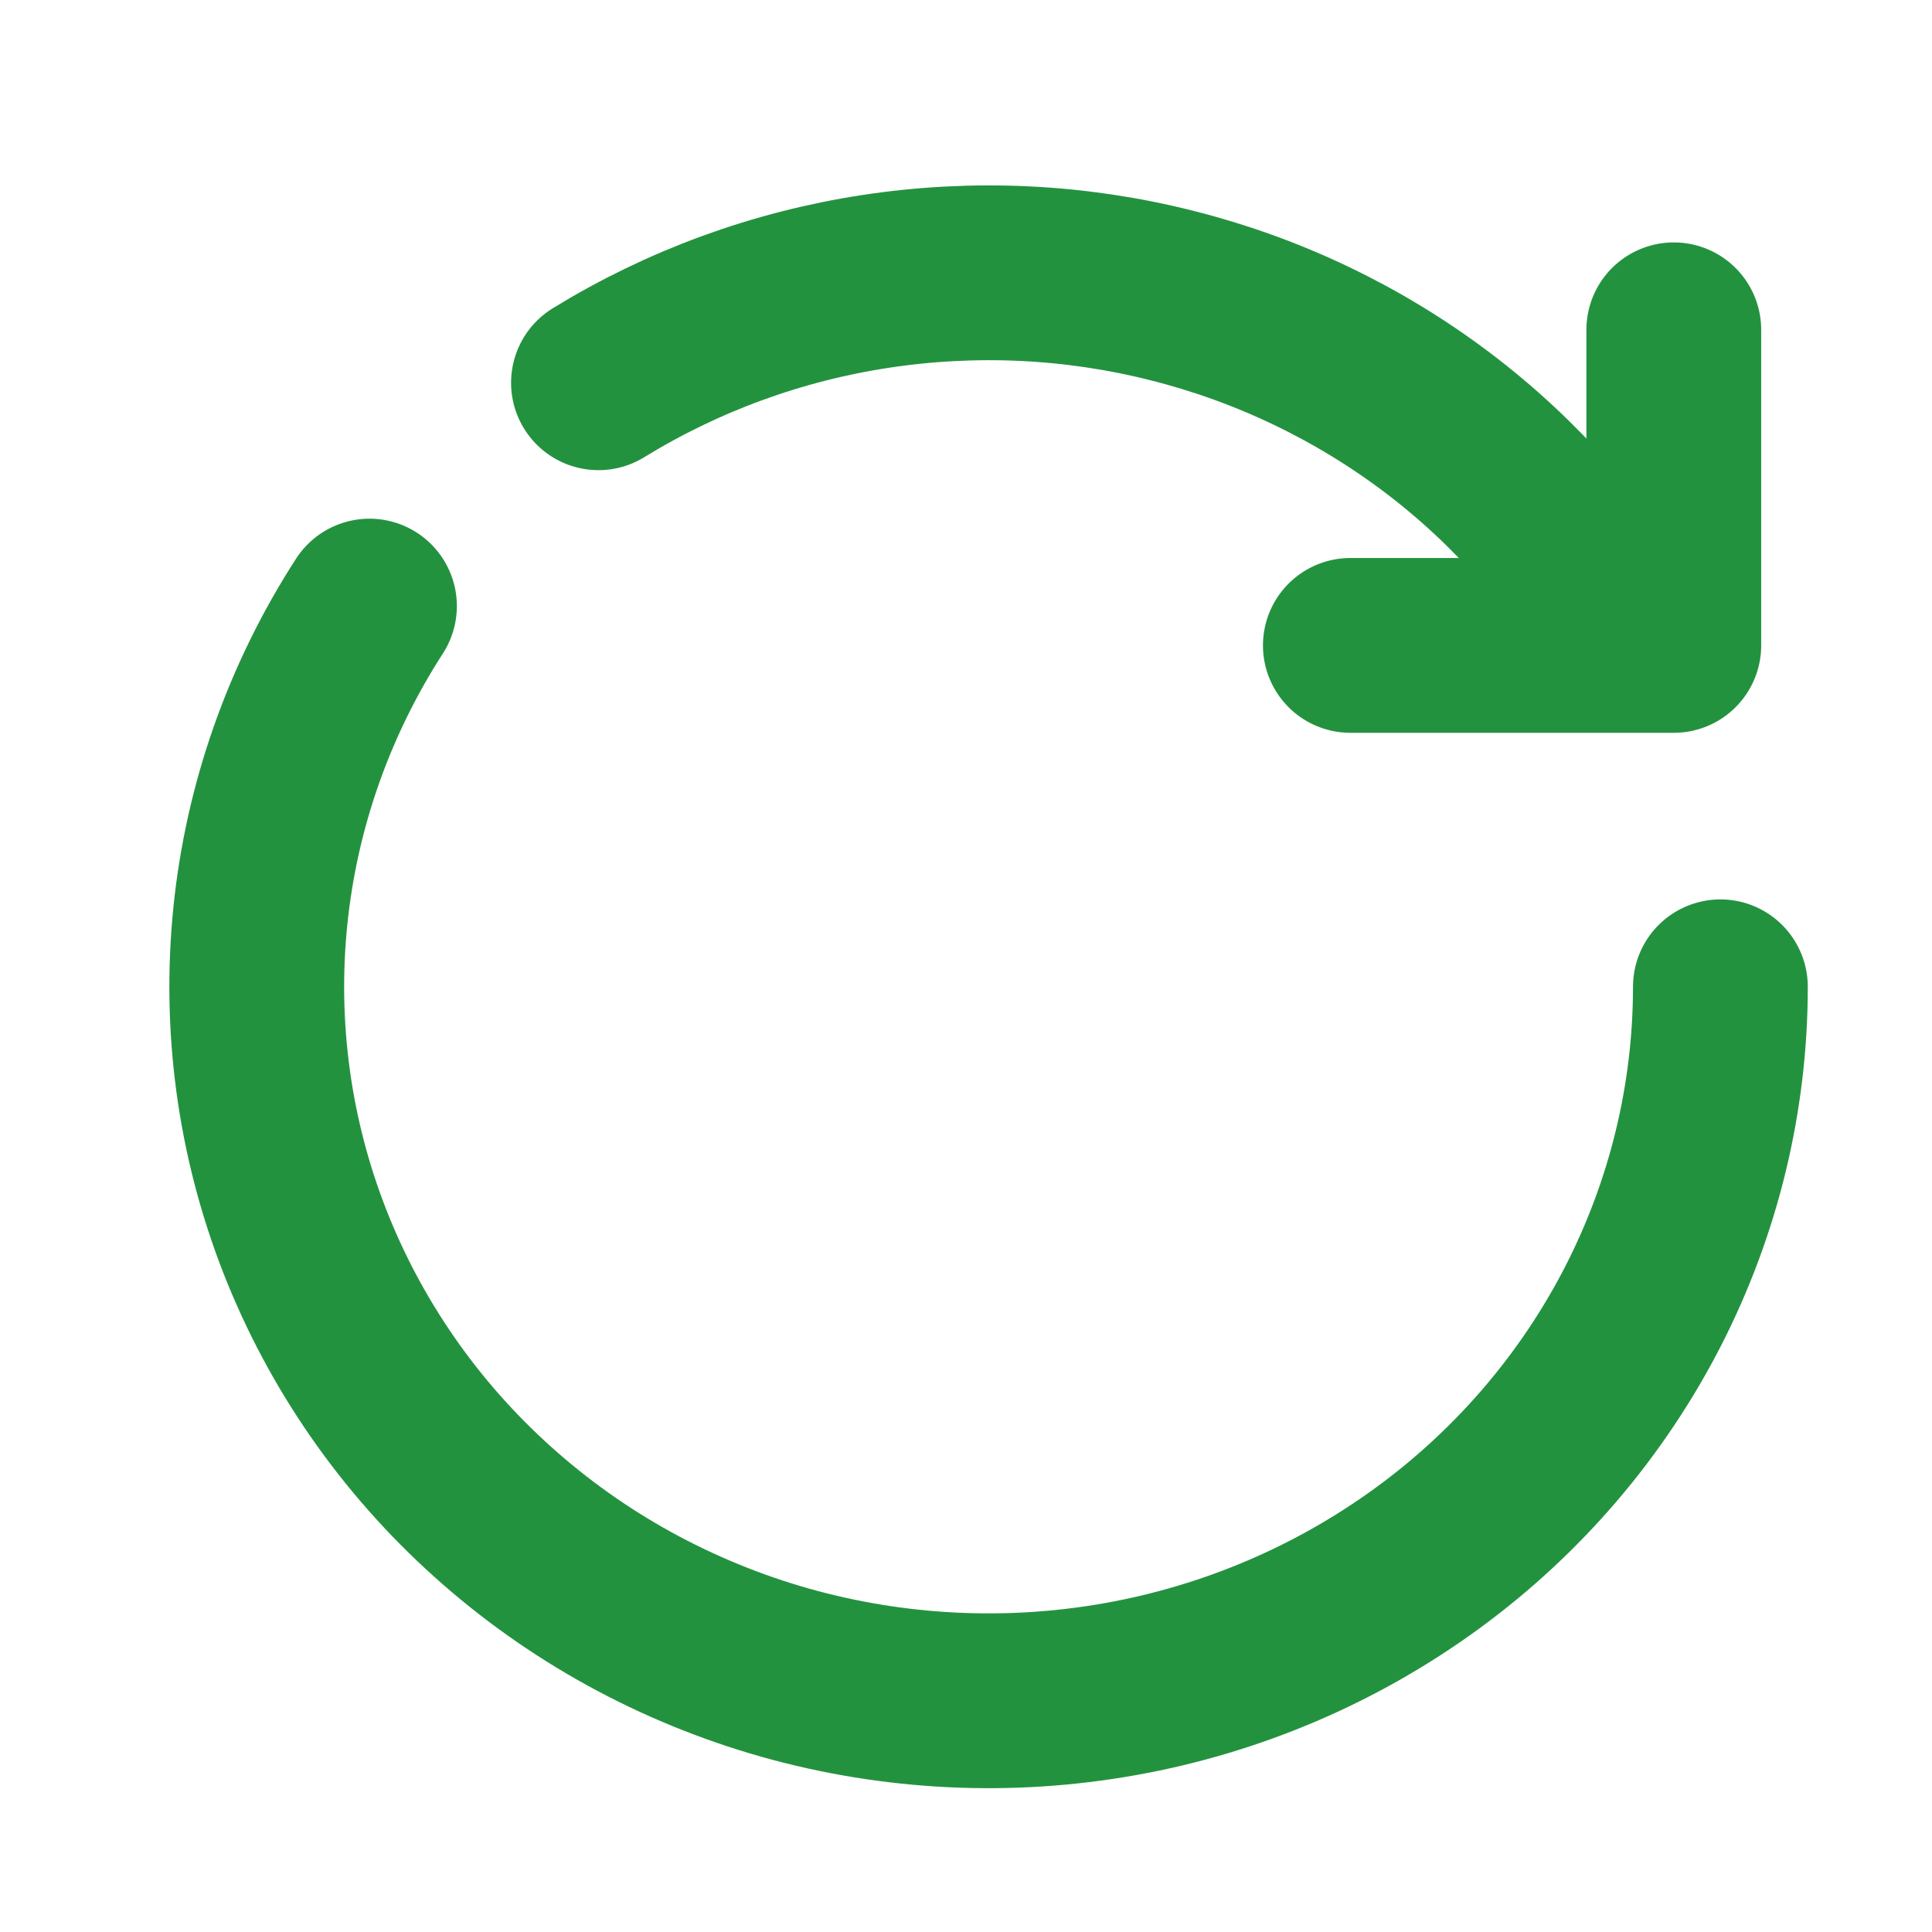
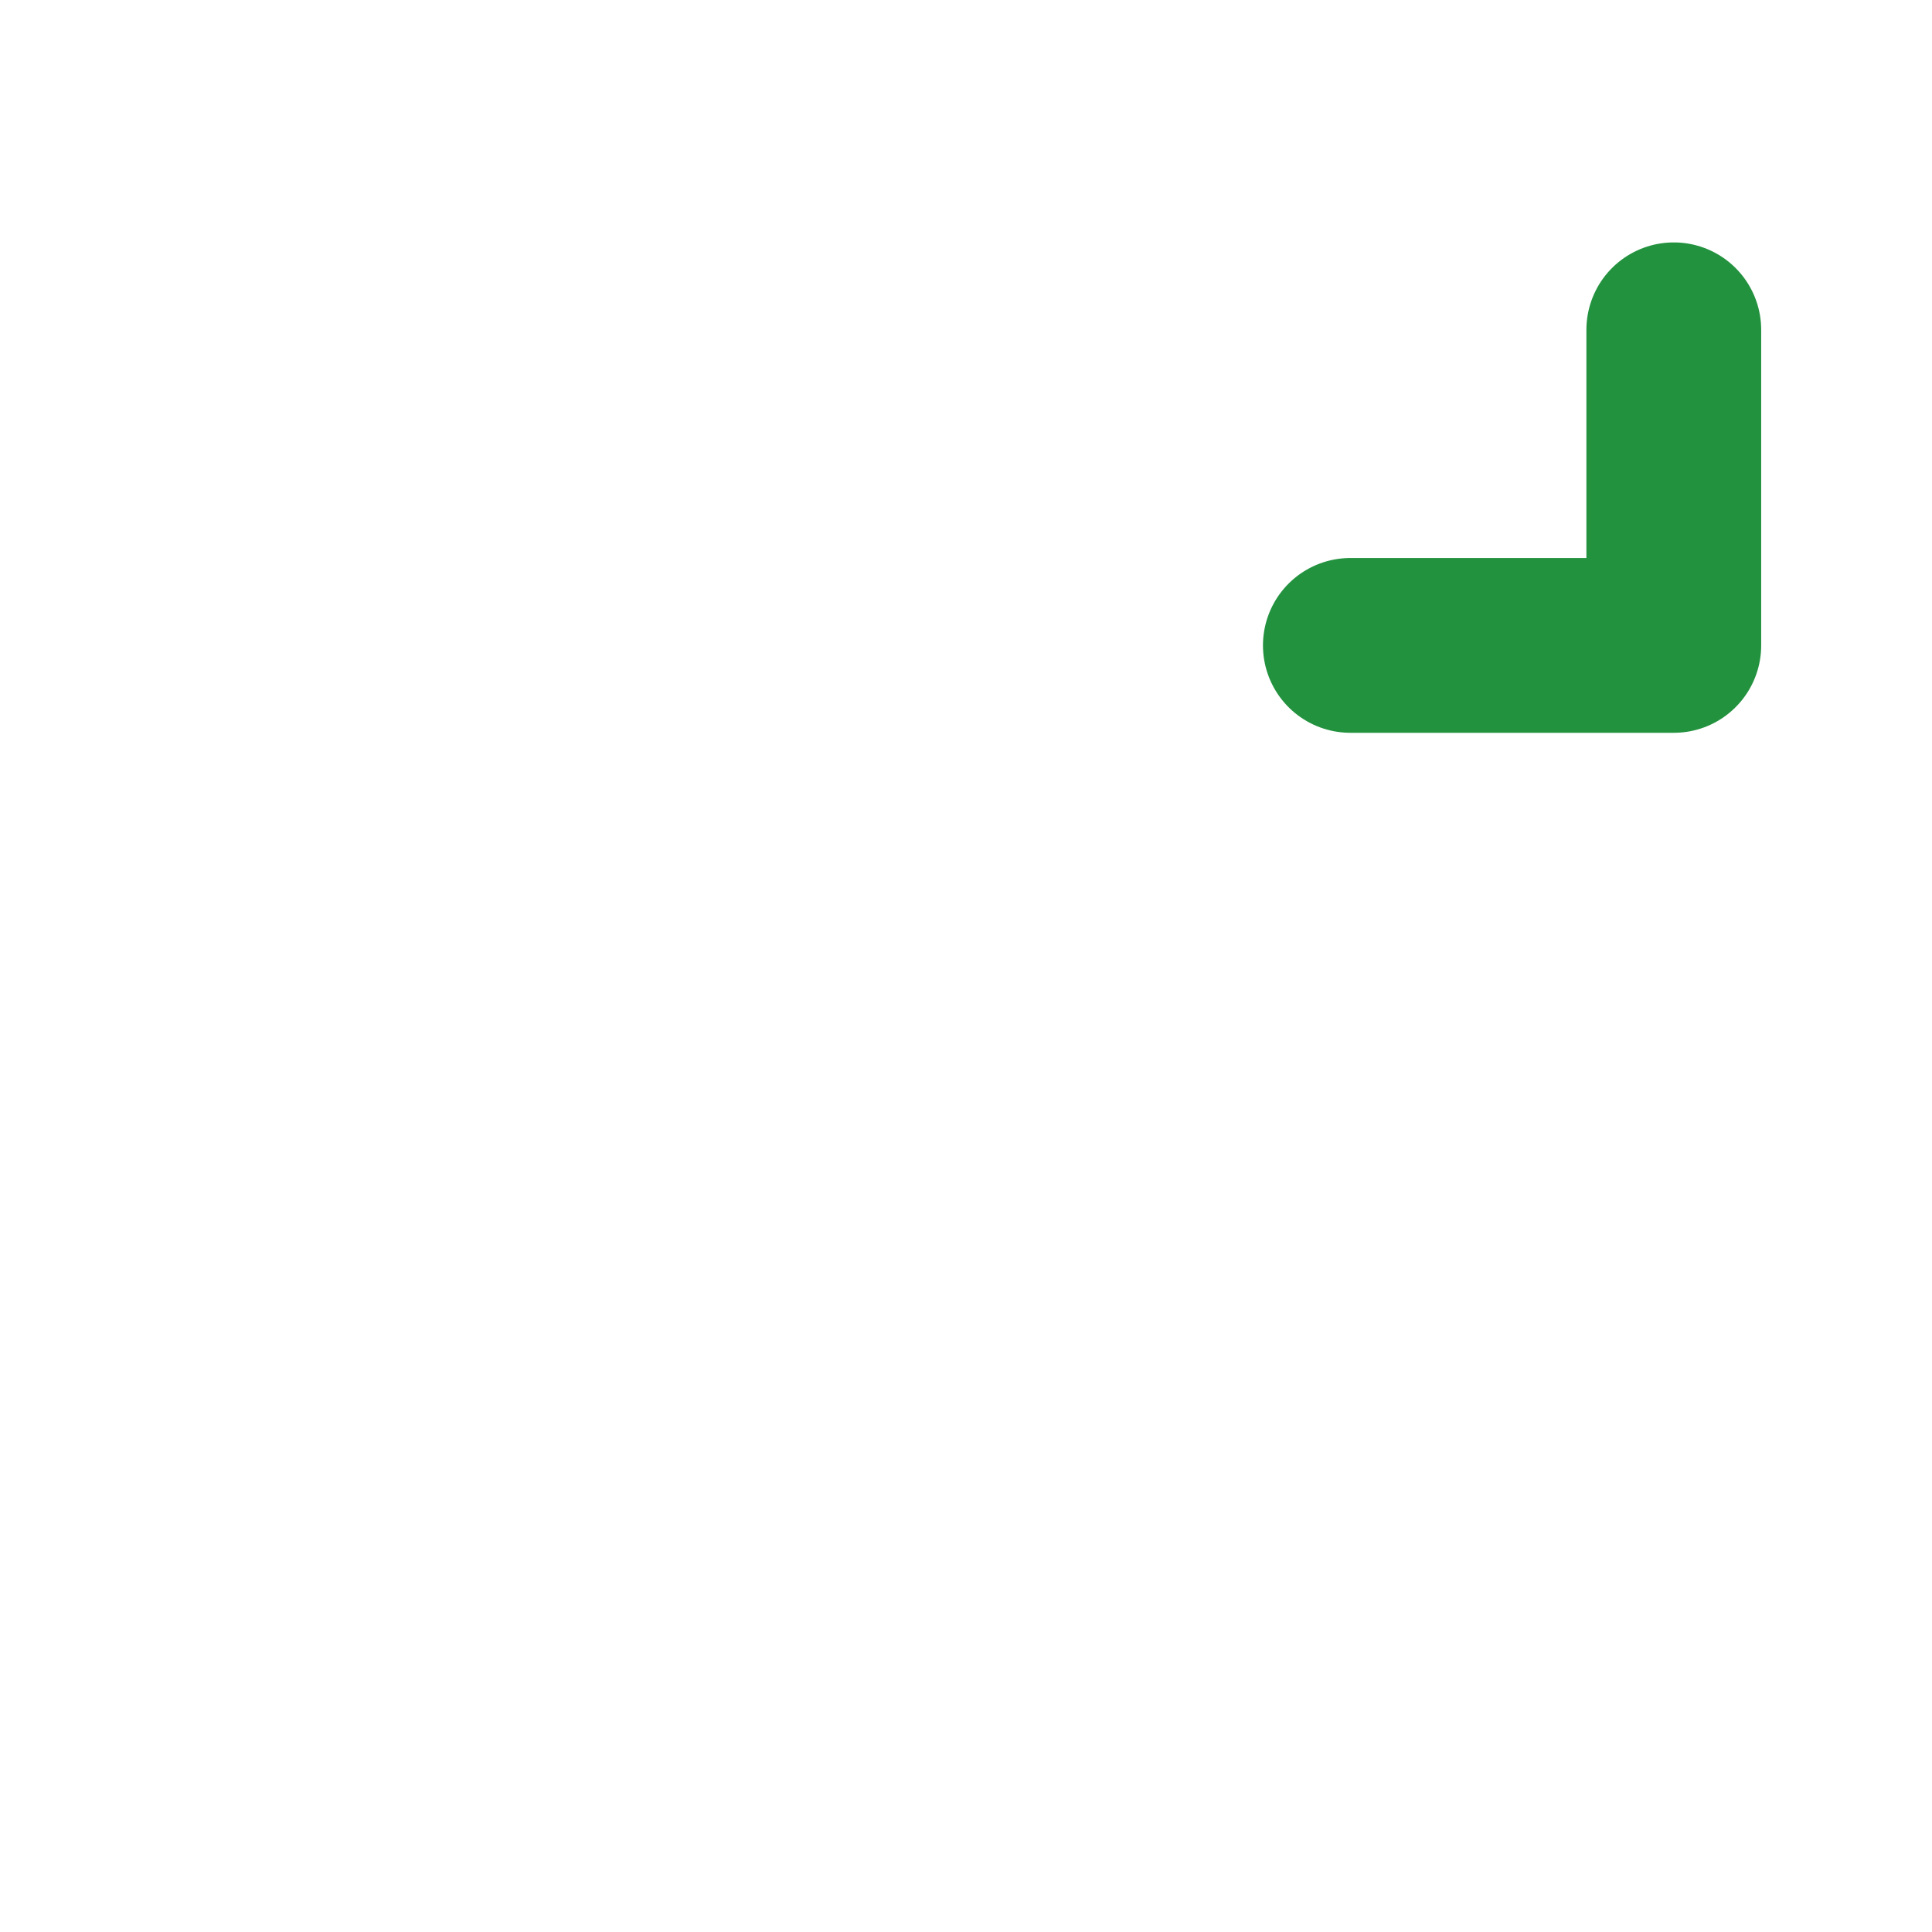
<svg xmlns="http://www.w3.org/2000/svg" width="17" height="17" viewBox="0 0 17 17" fill="none">
  <path d="M14.728 2.902V5.679H11.882H14.728" stroke="#23923F" stroke-width="1.538" stroke-linecap="round" stroke-linejoin="round" />
-   <path d="M15.138 8.683C15.138 9.657 14.906 10.617 14.46 11.489C14.014 12.36 13.367 13.119 12.569 13.704C11.771 14.289 10.845 14.686 9.863 14.862C8.881 15.038 7.871 14.989 6.912 14.719C5.953 14.448 5.071 13.964 4.337 13.304C3.602 12.645 3.035 11.827 2.68 10.917C2.325 10.007 2.192 9.029 2.291 8.059C2.39 7.09 2.719 6.157 3.251 5.333" stroke="#23923F" stroke-width="1.538" stroke-linecap="round" stroke-linejoin="round" />
-   <path d="M5.266 3.368C6.008 2.912 6.838 2.608 7.705 2.476C8.572 2.344 9.457 2.385 10.306 2.599C11.156 2.812 11.952 3.193 12.646 3.717C13.339 4.241 13.916 4.898 14.34 5.647" stroke="#23923F" stroke-width="1.538" stroke-linecap="round" stroke-linejoin="round" />
</svg>